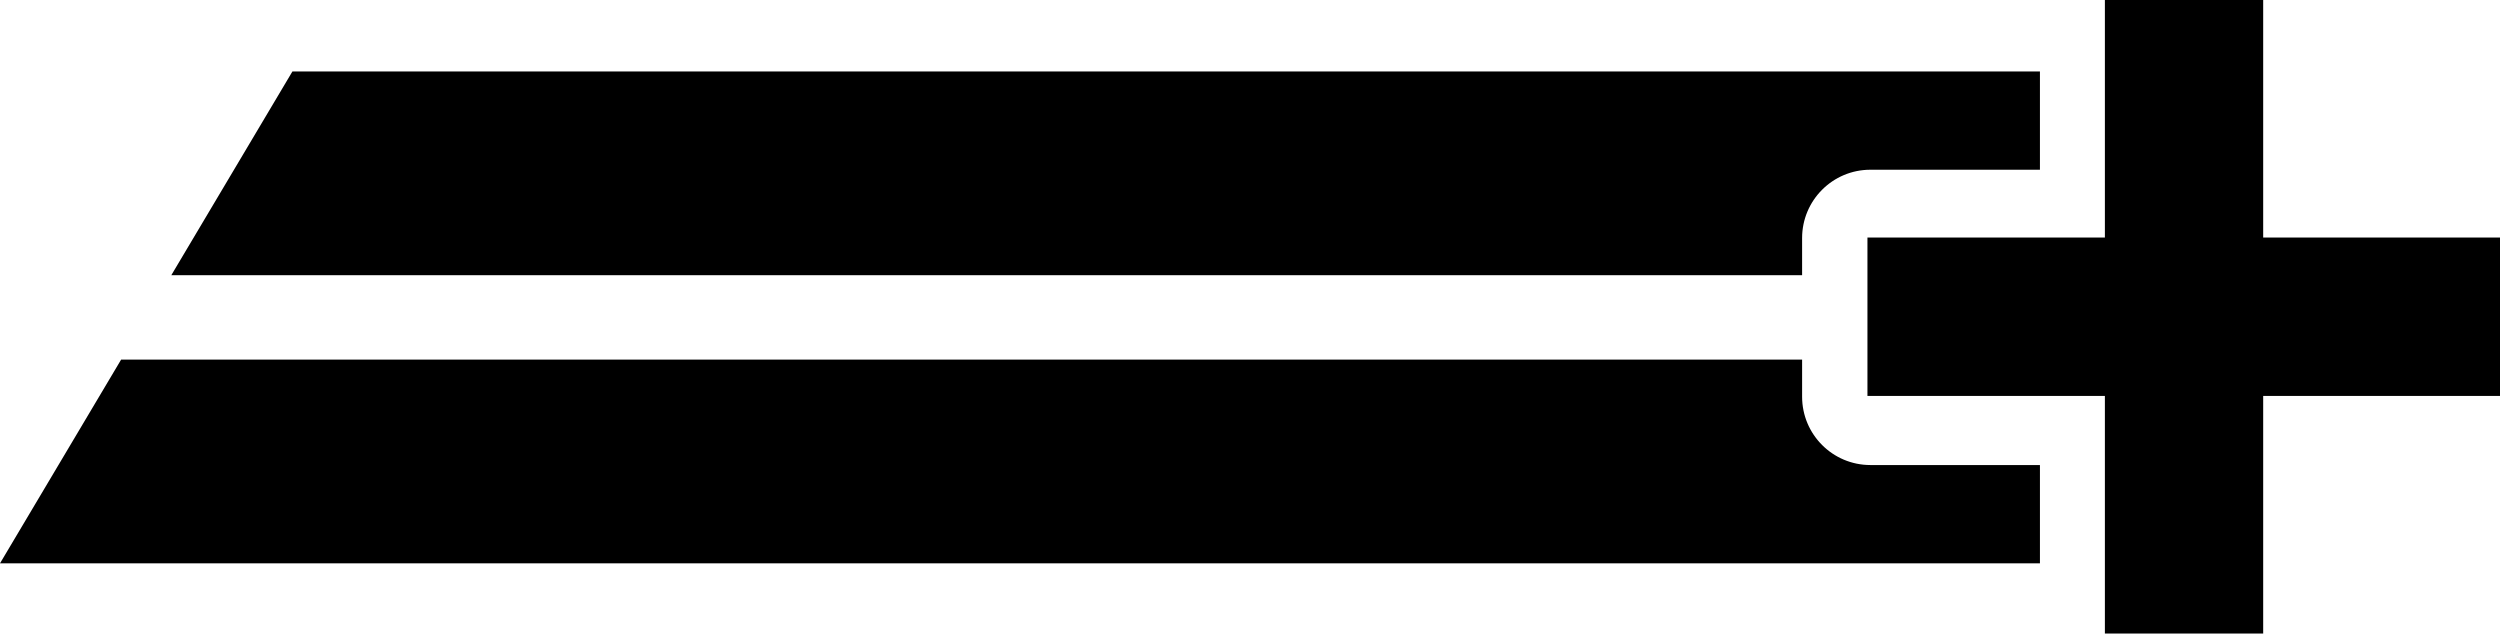
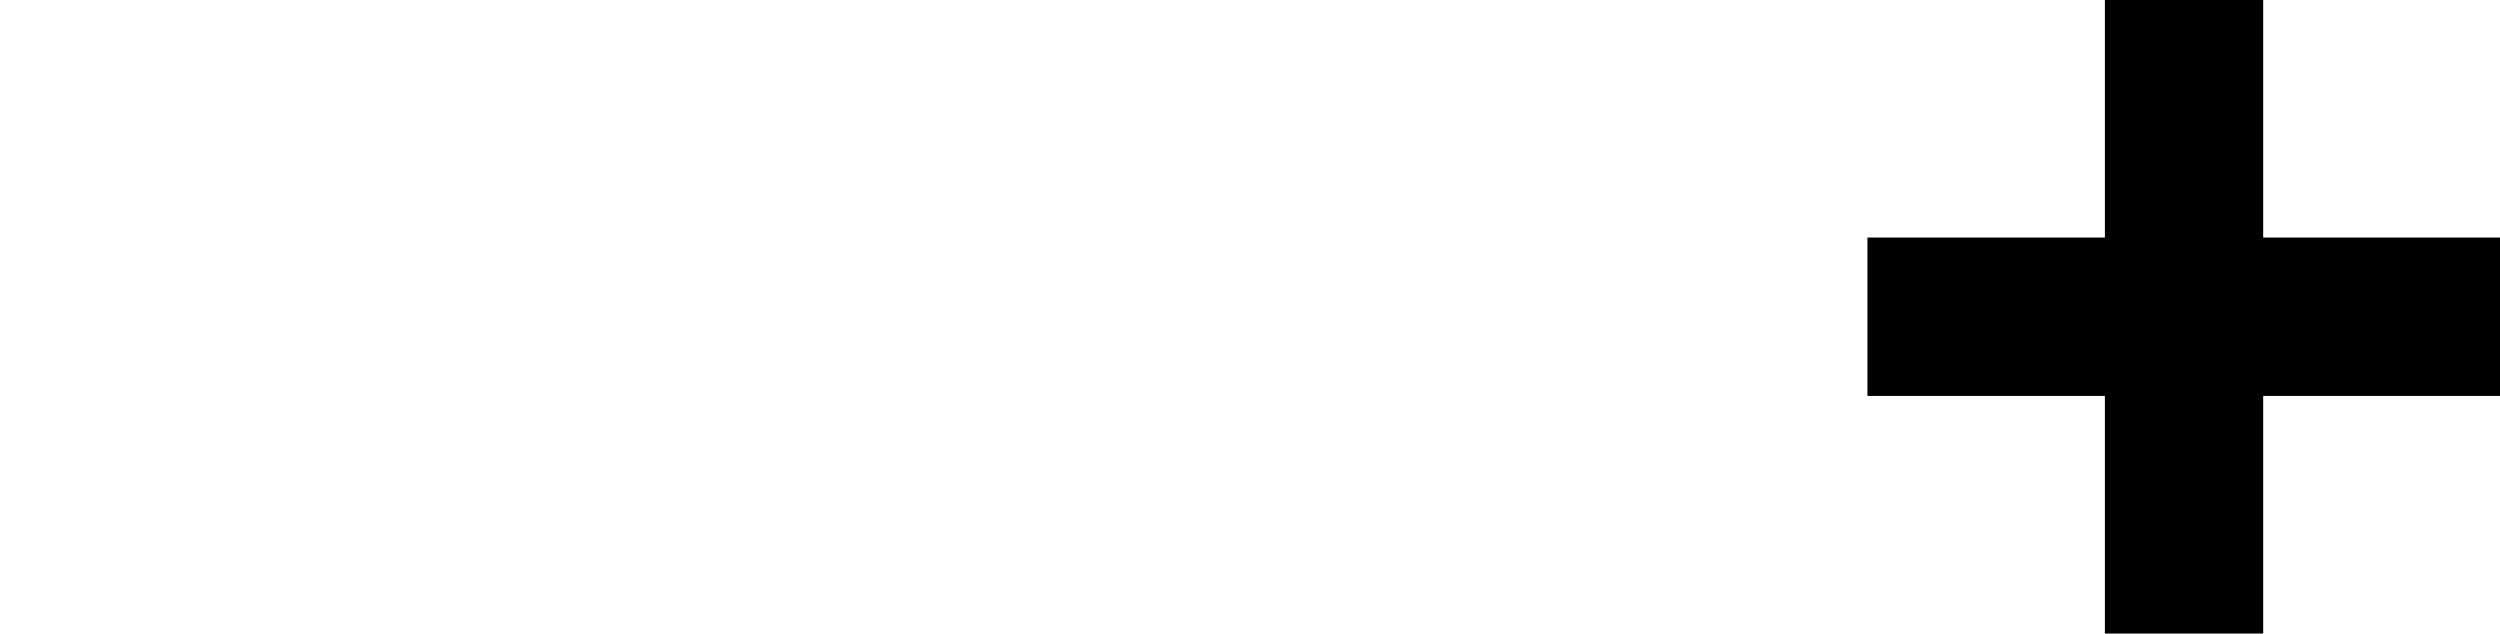
<svg xmlns="http://www.w3.org/2000/svg" xmlns:ns1="http://sodipodi.sourceforge.net/DTD/sodipodi-0.dtd" xmlns:ns2="http://www.inkscape.org/namespaces/inkscape" ns1:docname="add_console.svg" ns2:version="1.0beta1 (5c3063637d, 2019-10-15)" id="svg965" version="1.1" viewBox="0 0 133.615 33.867" height="128" width="505">
  <defs id="defs959" />
  <ns1:namedview ns2:guide-bbox="true" showguides="true" ns2:document-rotation="0" ns2:lockguides="true" ns2:object-paths="true" ns2:window-maximized="1" ns2:window-y="15" ns2:window-x="1920" ns2:window-height="1048" ns2:window-width="1918" units="px" showgrid="false" ns2:current-layer="layer1" ns2:document-units="mm" ns2:cy="95.042315" ns2:cx="242.99039" ns2:zoom="1.979899" ns2:pageshadow="2" ns2:pageopacity="0.0" borderopacity="1.0" bordercolor="#666666" pagecolor="#ffffff" id="base" />
  <g transform="translate(0,-263.133)" id="layer1" ns2:groupmode="layer" ns2:label="Ebene 1">
    <g transform="matrix(1.377,0,0,1.378,-1.5050122e-6,-108.039)" id="g936">
-       <path ns1:nodetypes="cccccccccccccccc" ns2:connector-curvature="0" transform="matrix(0.265,0,0,0.265,0,264.706)" d="M 42.828,28.006 25.09,57.822 H 263.947 v -5.43 c -0.002,-5.522 4.472,-10 9.994,-10.004 h 24.84 V 28.006 Z M 17.738,70.18 0,99.994 H 298.781 V 85.609 h -24.84 c -5.521,-0.004 -9.995,-4.481 -9.994,-10.002 v -5.428 z" style="fill:#000000;fill-opacity:1;stroke:none;stroke-width:53.131;stroke-miterlimit:4;stroke-dasharray:none;stroke-opacity:1" id="path950" />
      <g style="opacity:1" id="g859">
        <path ns2:connector-curvature="0" id="path863" d="m 81.698,269.352 v 9.216 h -9.216 v 6.144 h 9.216 v 9.216 h 6.144 v -9.216 h 9.216 v -6.144 h -9.216 v -9.216 z" style="color:#000000;font-style:normal;font-variant:normal;font-weight:normal;font-stretch:normal;font-size:medium;line-height:normal;font-family:sans-serif;font-variant-ligatures:normal;font-variant-position:normal;font-variant-caps:normal;font-variant-numeric:normal;font-variant-alternates:normal;font-variant-east-asian:normal;font-feature-settings:normal;font-variation-settings:normal;text-indent:0;text-align:start;text-decoration:none;text-decoration-line:none;text-decoration-style:solid;text-decoration-color:#000000;letter-spacing:normal;word-spacing:normal;text-transform:none;writing-mode:lr-tb;direction:ltr;text-orientation:mixed;dominant-baseline:auto;baseline-shift:baseline;text-anchor:start;white-space:normal;shape-padding:0;shape-margin:0;inline-size:0;clip-rule:nonzero;display:inline;overflow:visible;visibility:visible;isolation:auto;mix-blend-mode:normal;color-interpolation:sRGB;color-interpolation-filters:linearRGB;solid-color:#000000;solid-opacity:1;vector-effect:none;fill:#000000;fill-opacity:1;fill-rule:nonzero;stroke:none;stroke-width:5.292;stroke-linecap:round;stroke-linejoin:round;stroke-miterlimit:4;stroke-dasharray:none;stroke-dashoffset:0;stroke-opacity:1;paint-order:stroke markers fill;color-rendering:auto;image-rendering:auto;shape-rendering:auto;text-rendering:auto;enable-background:accumulate;stop-color:#000000;stop-opacity:1" />
      </g>
    </g>
  </g>
</svg>